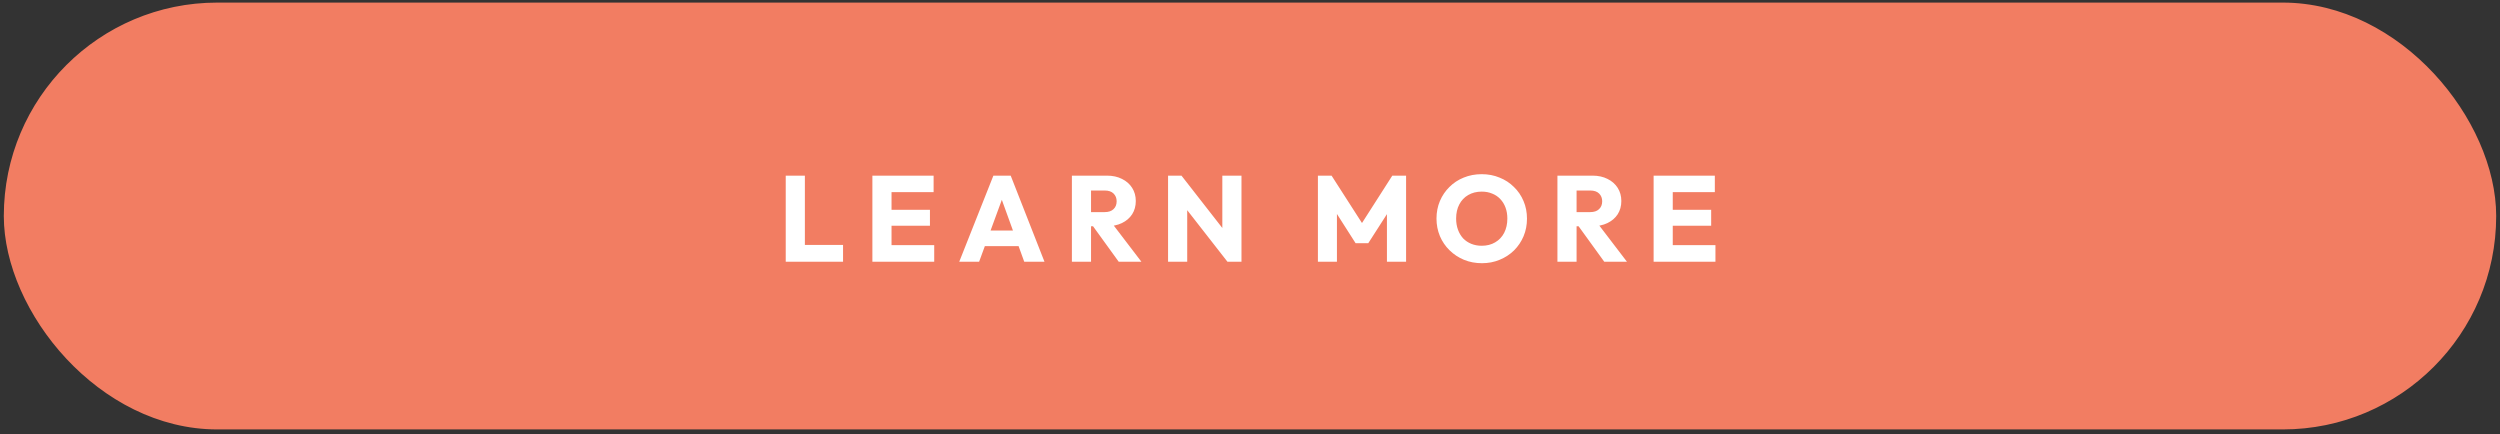
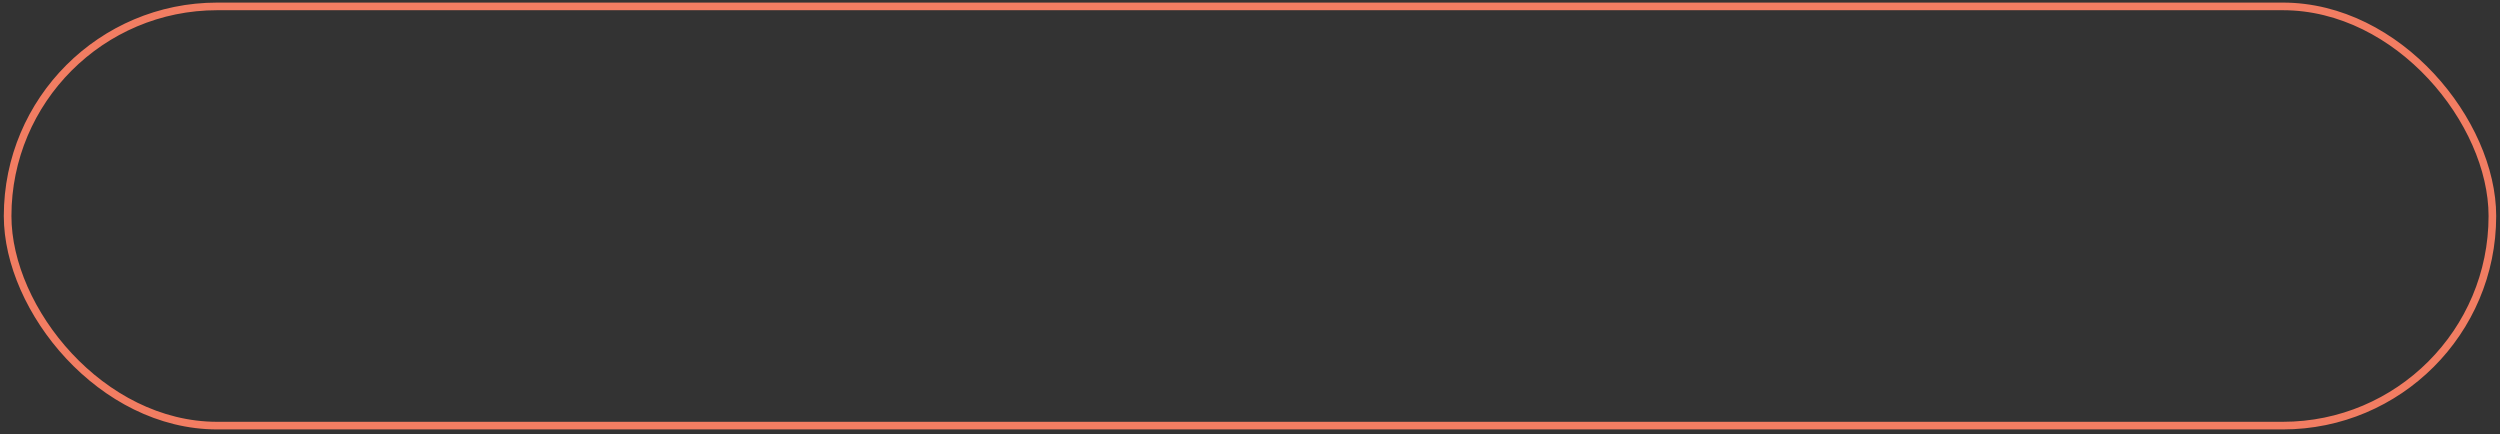
<svg xmlns="http://www.w3.org/2000/svg" width="328" height="57" viewBox="0 0 328 57" fill="none">
  <rect x="0" y="0" width="328" height="57" fill="#333333" stroke="none" />
-   <rect x="1" y="0.84" width="326" height="55" rx="27.5" fill="#F27D62" />
  <rect x="1" y="0.84" width="326" height="55" rx="27.5" stroke="#F27D62" />
-   <path d="M103.088 34.34V23.044H105.6V34.34H103.088ZM105.024 34.34V32.132H110.608V34.34H105.024ZM114.457 34.34V23.044H116.969V34.34H114.457ZM116.377 34.34V32.164H122.569V34.34H116.377ZM116.377 29.62V27.524H122.009V29.62H116.377ZM116.377 25.204V23.044H122.489V25.204H116.377ZM125.852 34.34L130.332 23.044H132.604L137.036 34.34H134.38L130.988 24.964H131.9L128.46 34.34H125.852ZM128.396 32.292V30.244H134.556V32.292H128.396ZM142.552 29.684V27.828H144.936C145.437 27.828 145.821 27.7 146.088 27.444C146.365 27.188 146.504 26.842 146.504 26.404C146.504 25.999 146.37 25.663 146.104 25.396C145.837 25.13 145.453 24.996 144.952 24.996H142.552V23.044H145.24C145.986 23.044 146.642 23.188 147.208 23.476C147.773 23.754 148.216 24.143 148.536 24.644C148.856 25.146 149.016 25.722 149.016 26.372C149.016 27.034 148.856 27.615 148.536 28.116C148.216 28.607 147.768 28.991 147.192 29.268C146.616 29.546 145.938 29.684 145.16 29.684H142.552ZM140.632 34.34V23.044H143.144V34.34H140.632ZM146.776 34.34L143.256 29.476L145.56 28.852L149.752 34.34H146.776ZM153.25 34.34V23.044H155.01L155.762 25.3V34.34H153.25ZM161.042 34.34L154.386 25.812L155.01 23.044L161.666 31.572L161.042 34.34ZM161.042 34.34L160.37 32.084V23.044H162.882V34.34H161.042ZM172.91 34.34V23.044H174.702L179.15 29.972H178.238L182.67 23.044H184.478V34.34H181.966V27.284L182.414 27.396L179.518 31.908H177.854L174.974 27.396L175.406 27.284V34.34H172.91ZM194.436 34.532C193.583 34.532 192.794 34.383 192.068 34.084C191.354 33.786 190.724 33.37 190.18 32.836C189.636 32.303 189.215 31.684 188.916 30.98C188.618 30.266 188.468 29.498 188.468 28.676C188.468 27.844 188.618 27.076 188.916 26.372C189.215 25.668 189.631 25.055 190.164 24.532C190.698 23.999 191.322 23.588 192.036 23.3C192.762 23.002 193.551 22.852 194.404 22.852C195.247 22.852 196.026 23.002 196.74 23.3C197.466 23.588 198.095 23.999 198.628 24.532C199.172 25.055 199.594 25.674 199.892 26.388C200.191 27.092 200.34 27.86 200.34 28.692C200.34 29.514 200.191 30.282 199.892 30.996C199.594 31.7 199.178 32.319 198.644 32.852C198.111 33.375 197.482 33.786 196.756 34.084C196.042 34.383 195.268 34.532 194.436 34.532ZM194.404 32.244C195.076 32.244 195.663 32.095 196.164 31.796C196.676 31.498 197.071 31.082 197.348 30.548C197.626 30.004 197.764 29.38 197.764 28.676C197.764 28.143 197.684 27.663 197.524 27.236C197.364 26.799 197.135 26.426 196.836 26.116C196.538 25.796 196.18 25.556 195.764 25.396C195.359 25.226 194.906 25.14 194.404 25.14C193.732 25.14 193.14 25.29 192.628 25.588C192.127 25.876 191.738 26.287 191.46 26.82C191.183 27.343 191.044 27.962 191.044 28.676C191.044 29.21 191.124 29.695 191.284 30.132C191.444 30.57 191.668 30.948 191.956 31.268C192.255 31.578 192.612 31.818 193.028 31.988C193.444 32.159 193.903 32.244 194.404 32.244ZM206.255 29.684V27.828H208.639C209.14 27.828 209.524 27.7 209.791 27.444C210.068 27.188 210.207 26.842 210.207 26.404C210.207 25.999 210.074 25.663 209.807 25.396C209.54 25.13 209.156 24.996 208.655 24.996H206.255V23.044H208.943C209.69 23.044 210.346 23.188 210.911 23.476C211.476 23.754 211.919 24.143 212.239 24.644C212.559 25.146 212.719 25.722 212.719 26.372C212.719 27.034 212.559 27.615 212.239 28.116C211.919 28.607 211.471 28.991 210.895 29.268C210.319 29.546 209.642 29.684 208.863 29.684H206.255ZM204.335 34.34V23.044H206.847V34.34H204.335ZM210.479 34.34L206.959 29.476L209.263 28.852L213.455 34.34H210.479ZM216.954 34.34V23.044H219.466V34.34H216.954ZM218.874 34.34V32.164H225.066V34.34H218.874ZM218.874 29.62V27.524H224.506V29.62H218.874ZM218.874 25.204V23.044H224.986V25.204H218.874Z" fill="white" />
</svg>